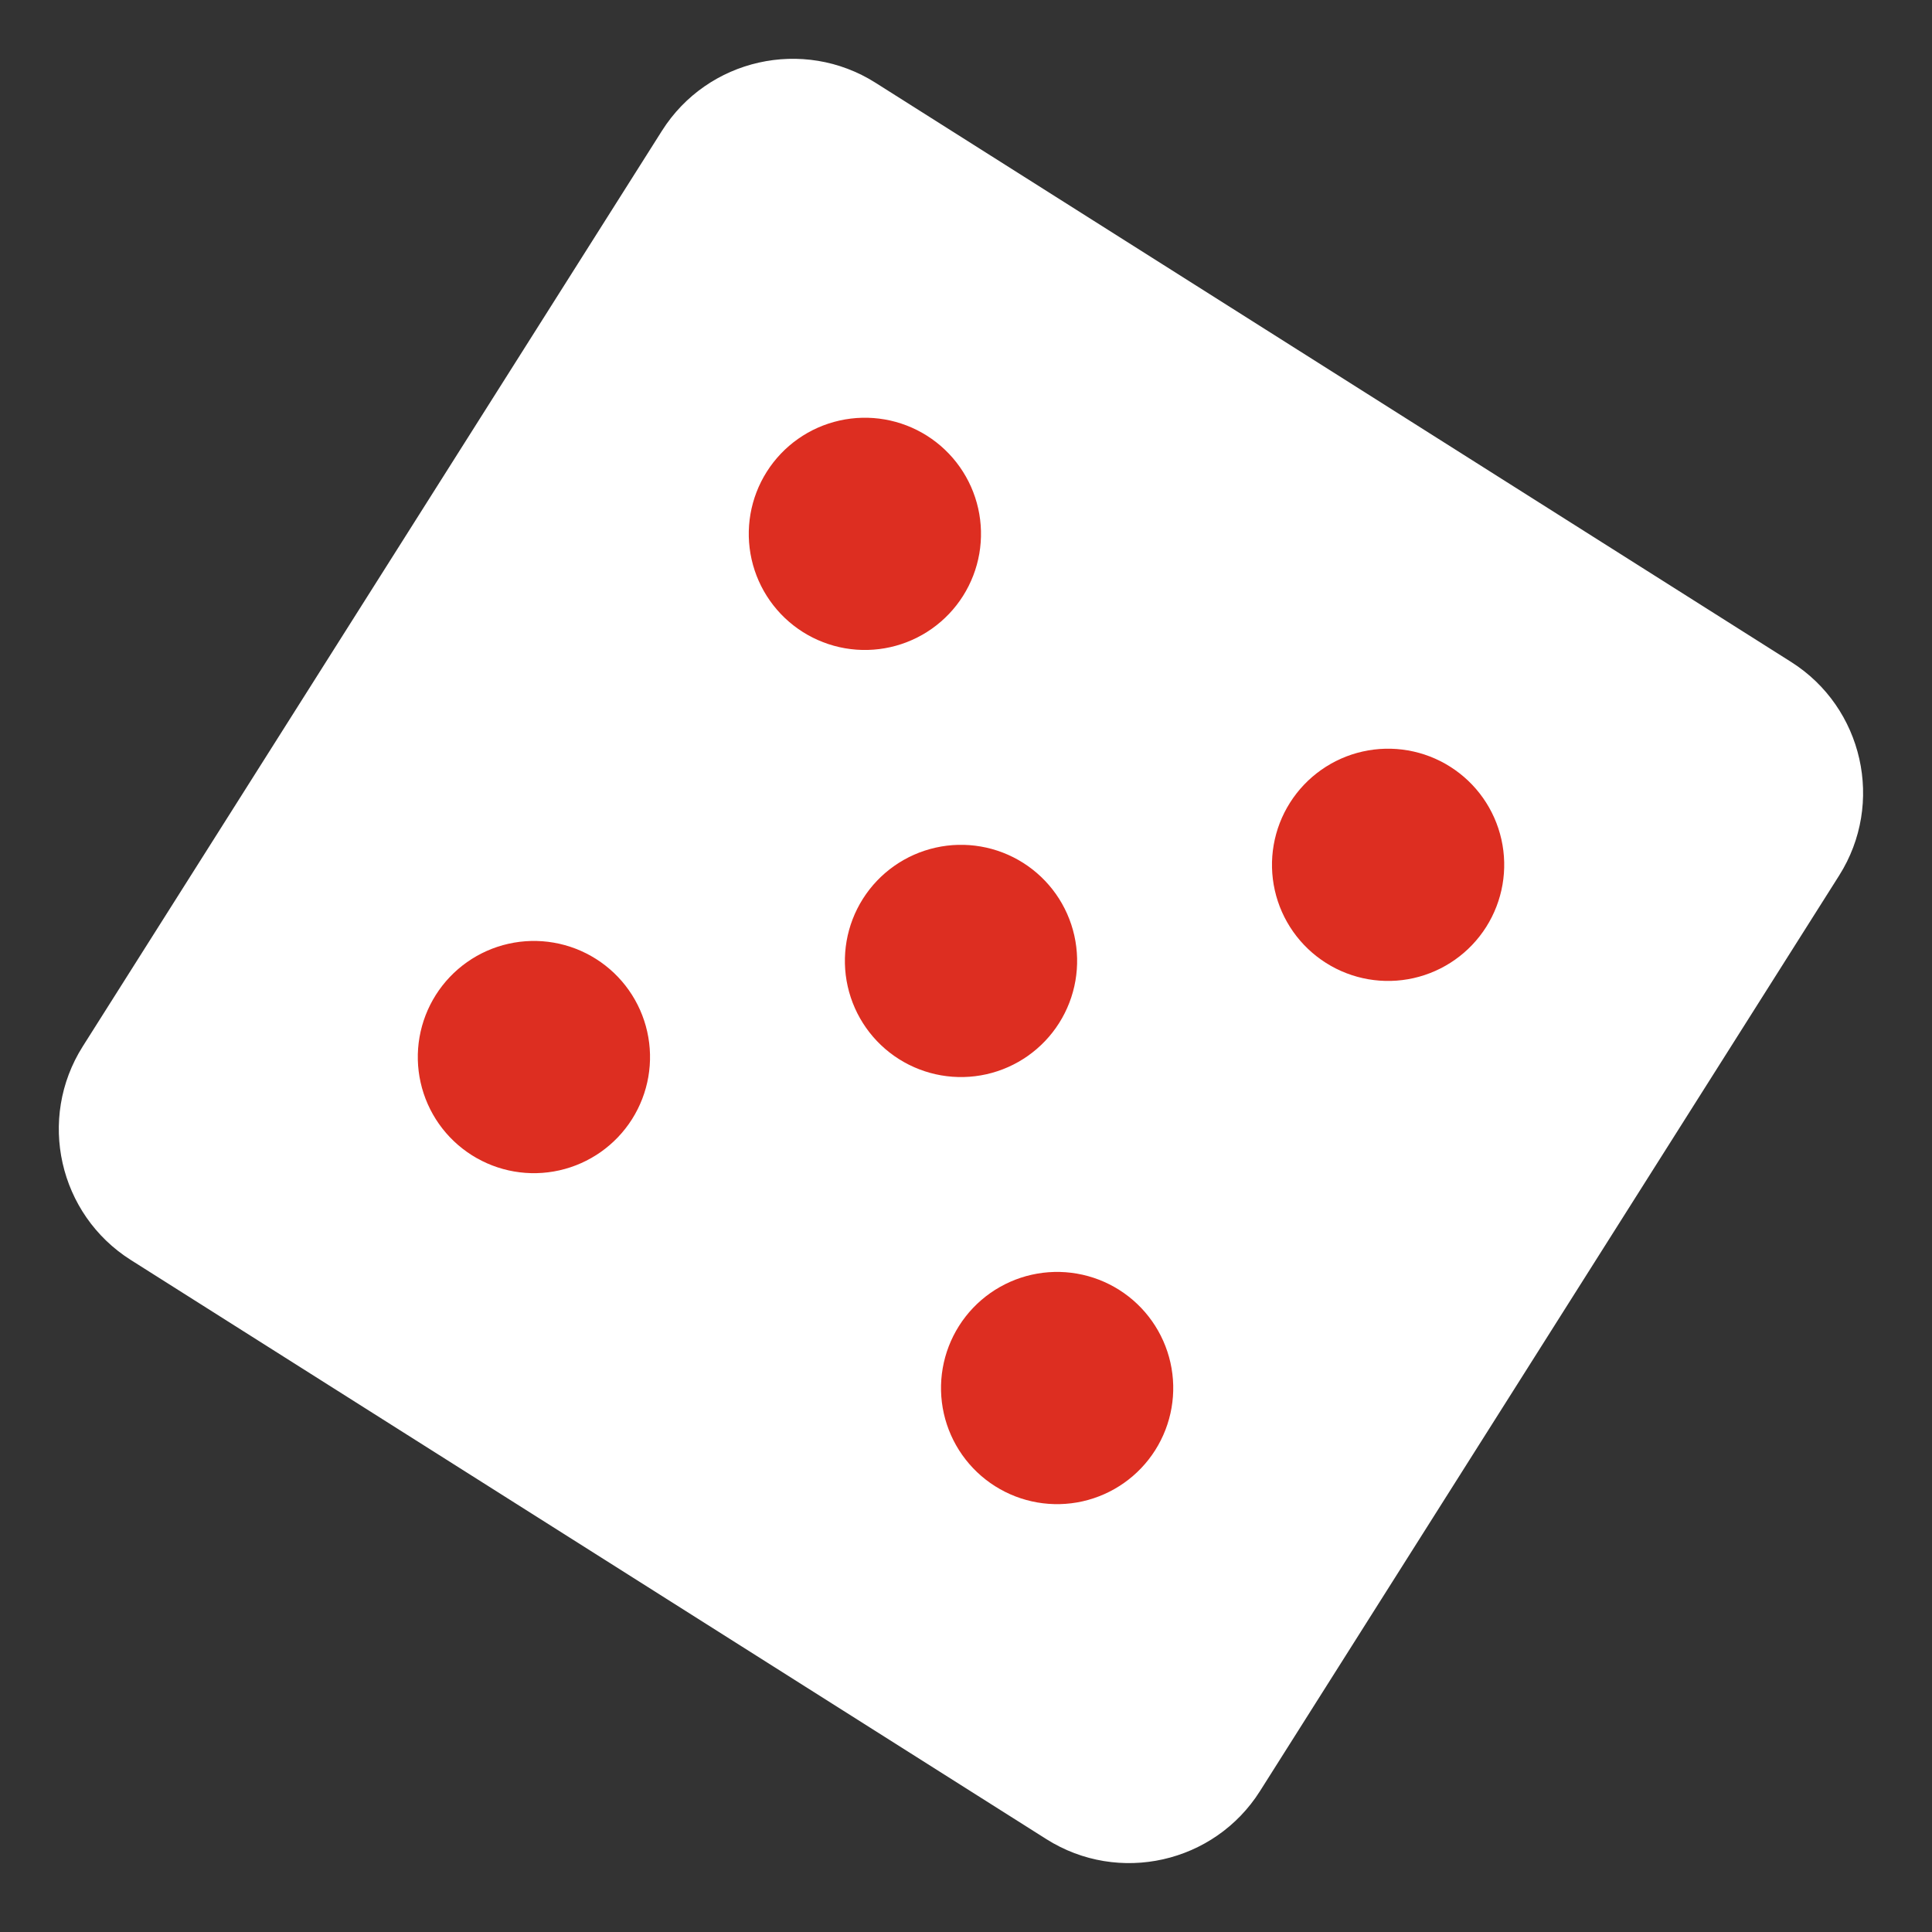
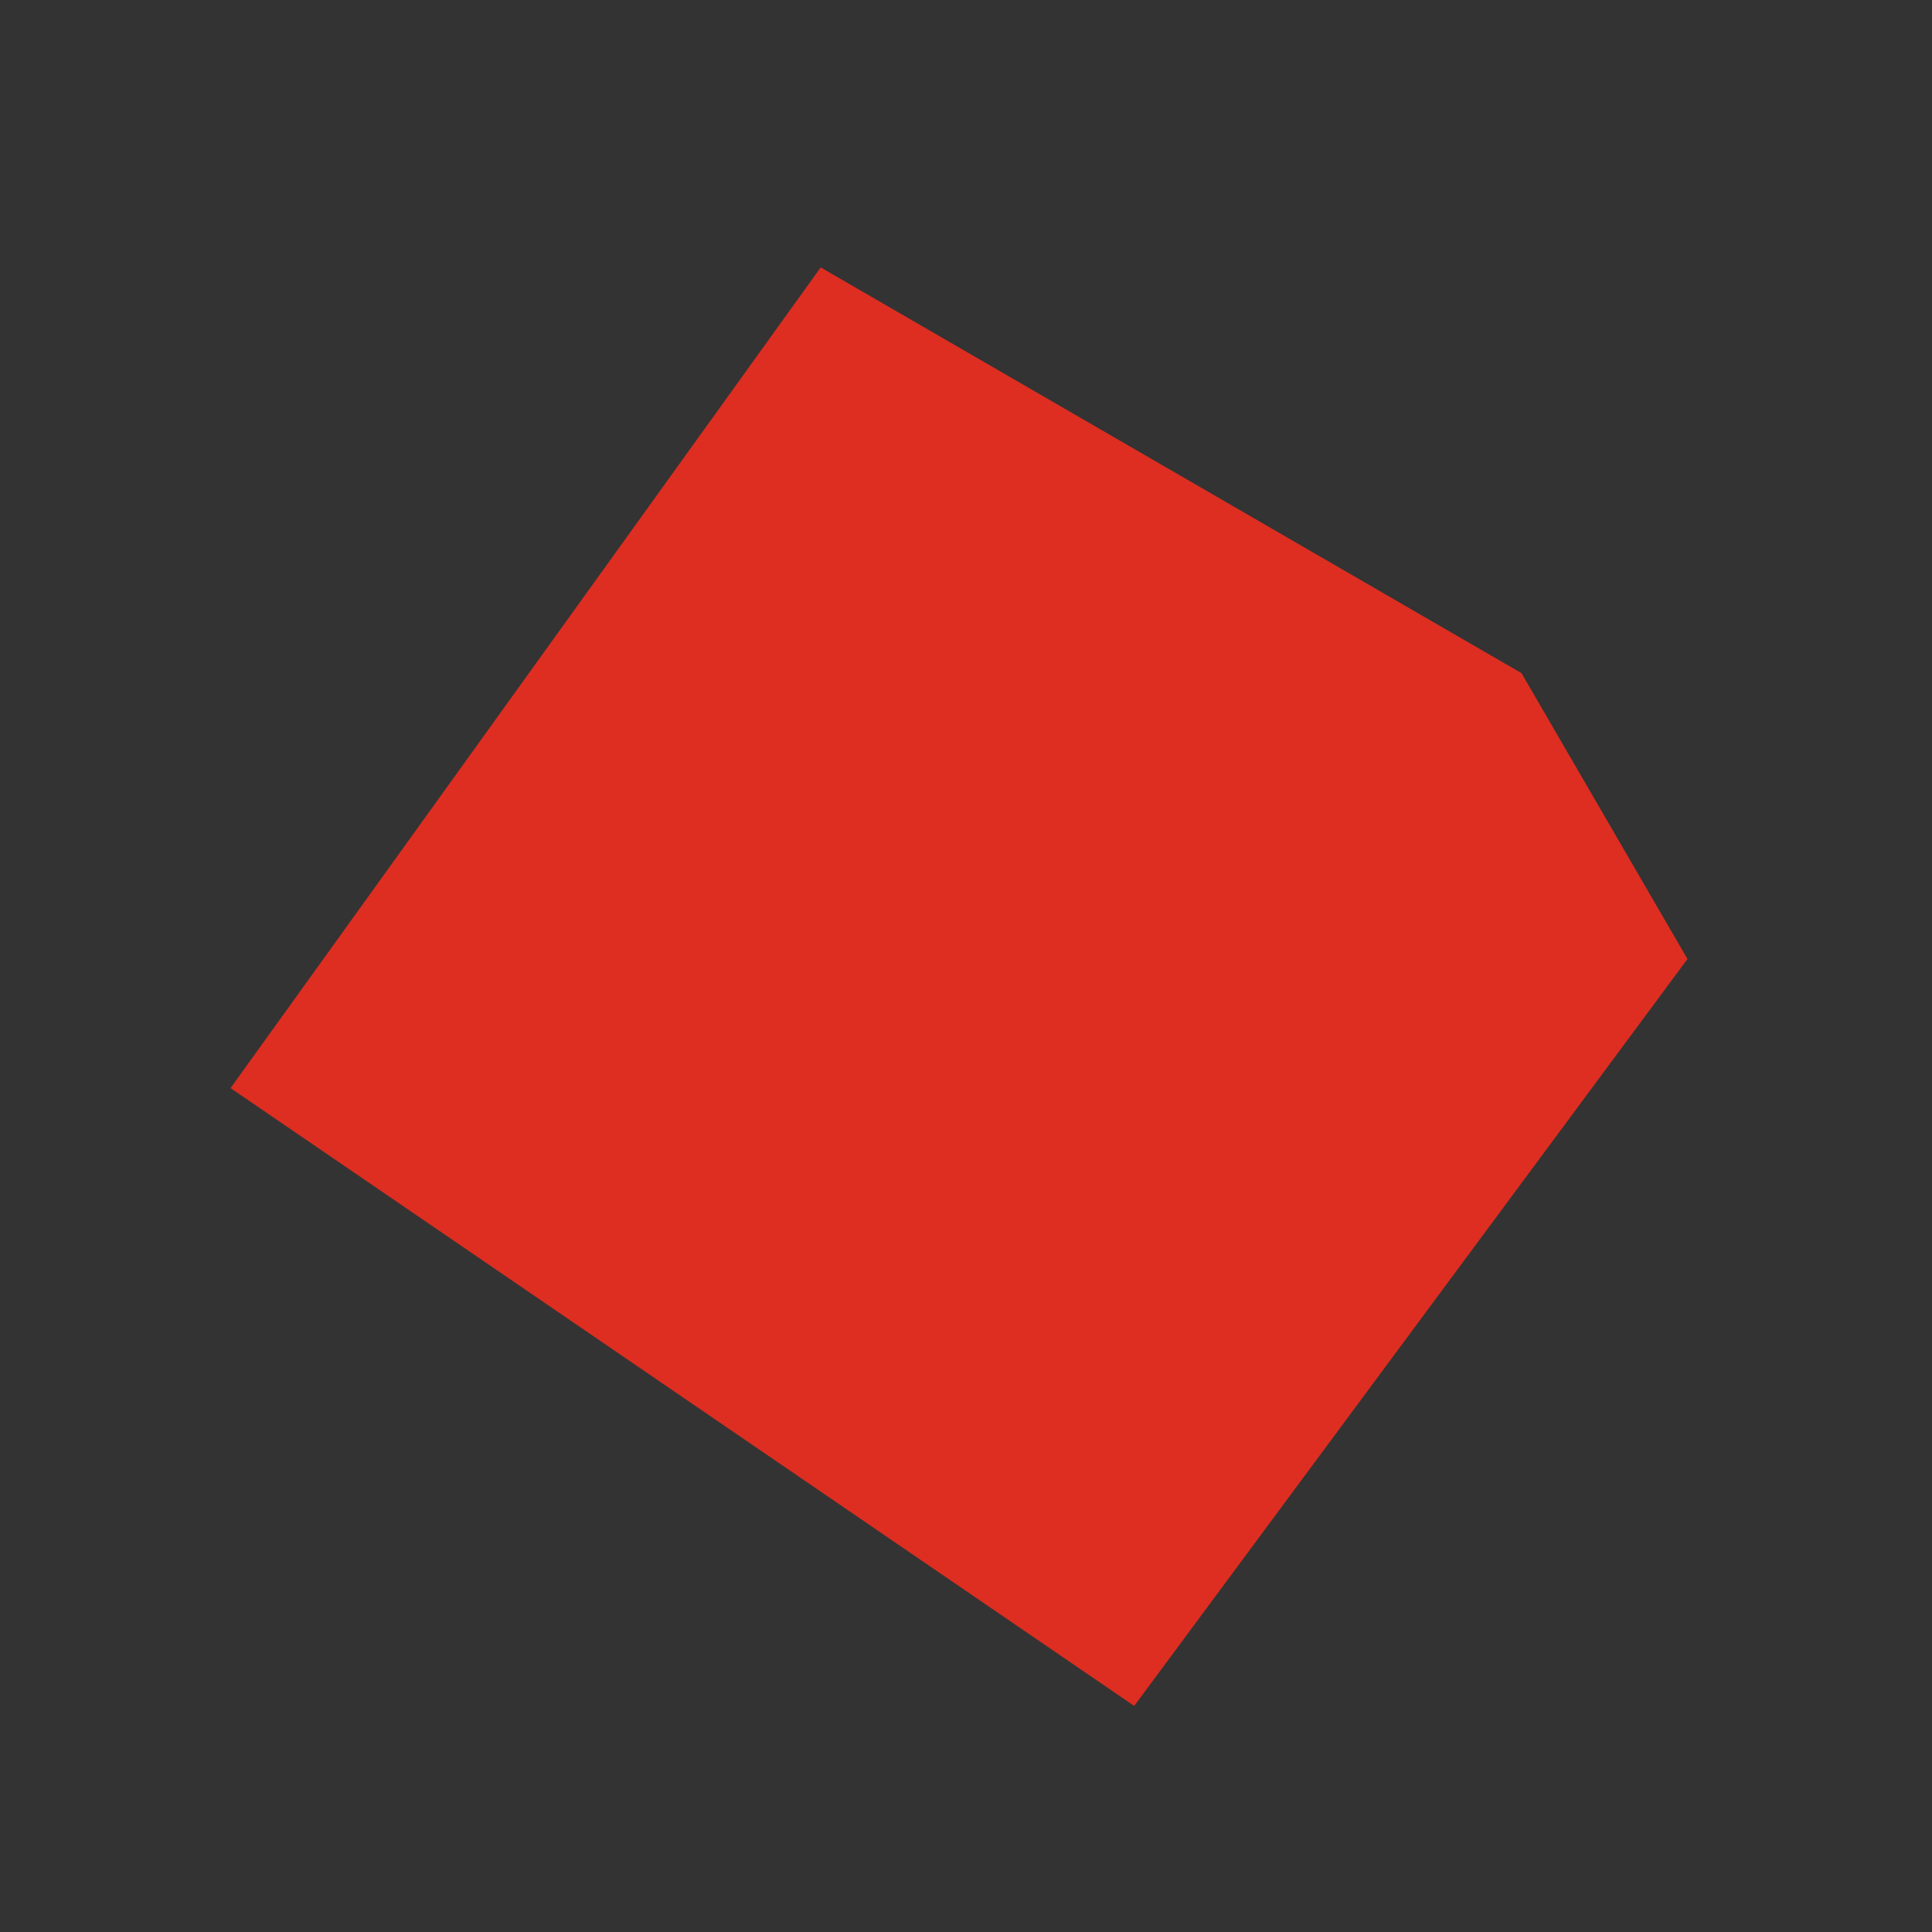
<svg xmlns="http://www.w3.org/2000/svg" width="151" height="151" viewBox="0 0 151 151" fill="none">
  <rect x="0" y="0" width="151" height="151" fill="#333333" stroke="none" />
-   <path d="M131.889 74.953L88.647 133.331L18.018 85.043L64.143 20.901L118.916 52.611L131.889 74.953Z" fill="#DD2E21" />
-   <path d="M139.988 51.736L68.426 6.467C62.788 2.9 55.302 4.585 51.736 10.223L6.467 81.785C2.9 87.424 4.585 94.909 10.223 98.476L81.785 143.744C87.424 147.311 94.909 145.626 98.476 139.988L143.744 68.426C147.311 62.788 145.626 55.302 139.988 51.736ZM36.875 90.285C35.868 89.648 34.996 88.818 34.31 87.844C33.624 86.87 33.136 85.77 32.875 84.607C32.613 83.444 32.584 82.241 32.787 81.067C32.991 79.892 33.424 78.77 34.061 77.763C34.699 76.756 35.528 75.884 36.502 75.198C37.477 74.511 38.577 74.023 39.74 73.762C40.903 73.501 42.105 73.471 43.28 73.675C44.454 73.878 45.577 74.311 46.584 74.949C48.618 76.236 50.057 78.279 50.584 80.627C51.112 82.976 50.685 85.438 49.398 87.472C48.11 89.505 46.068 90.944 43.719 91.472C41.371 92 38.909 91.573 36.875 90.285ZM62.743 49.393C60.709 48.105 59.27 46.063 58.742 43.714C58.215 41.366 58.641 38.904 59.929 36.87C61.216 34.836 63.259 33.397 65.608 32.87C67.956 32.342 70.418 32.769 72.452 34.056C73.459 34.694 74.33 35.523 75.017 36.498C75.703 37.472 76.191 38.572 76.452 39.735C76.713 40.898 76.743 42.1 76.54 43.275C76.336 44.449 75.903 45.572 75.266 46.579C74.628 47.586 73.799 48.457 72.824 49.144C71.85 49.83 70.75 50.318 69.587 50.579C68.424 50.841 67.221 50.87 66.047 50.667C64.873 50.463 63.75 50.03 62.743 49.393ZM70.255 82.773C68.222 81.486 66.782 79.443 66.255 77.094C65.727 74.746 66.154 72.284 67.441 70.25C68.729 68.216 70.772 66.777 73.12 66.25C75.468 65.722 77.93 66.149 79.964 67.436C81.998 68.724 83.437 70.766 83.965 73.115C84.492 75.463 84.066 77.925 82.778 79.959C81.491 81.993 79.448 83.432 77.1 83.96C74.751 84.487 72.289 84.06 70.255 82.773ZM77.768 116.153C76.761 115.516 75.889 114.686 75.203 113.712C74.516 112.737 74.029 111.637 73.767 110.475C73.506 109.312 73.476 108.109 73.68 106.935C73.883 105.76 74.316 104.638 74.954 103.63C75.591 102.623 76.421 101.752 77.395 101.065C78.37 100.379 79.47 99.891 80.632 99.63C81.795 99.369 82.998 99.339 84.172 99.543C85.347 99.746 86.469 100.179 87.477 100.817C89.51 102.104 90.949 104.147 91.477 106.495C92.005 108.844 91.578 111.305 90.29 113.339C89.003 115.373 86.96 116.812 84.612 117.34C82.263 117.867 79.802 117.441 77.768 116.153ZM103.636 75.26C102.629 74.623 101.757 73.793 101.071 72.819C100.384 71.845 99.896 70.745 99.635 69.582C99.374 68.419 99.344 67.216 99.548 66.042C99.751 64.868 100.184 63.745 100.822 62.738C101.459 61.731 102.289 60.859 103.263 60.173C104.237 59.486 105.337 58.998 106.5 58.737C107.663 58.476 108.866 58.446 110.04 58.65C111.215 58.853 112.337 59.286 113.344 59.924C115.378 61.211 116.817 63.254 117.345 65.602C117.873 67.951 117.446 70.413 116.158 72.447C114.871 74.48 112.828 75.919 110.48 76.447C108.131 76.975 105.669 76.548 103.636 75.26Z" fill="white" />
+   <path d="M131.889 74.953L88.647 133.331L18.018 85.043L64.143 20.901L118.916 52.611Z" fill="#DD2E21" />
</svg>